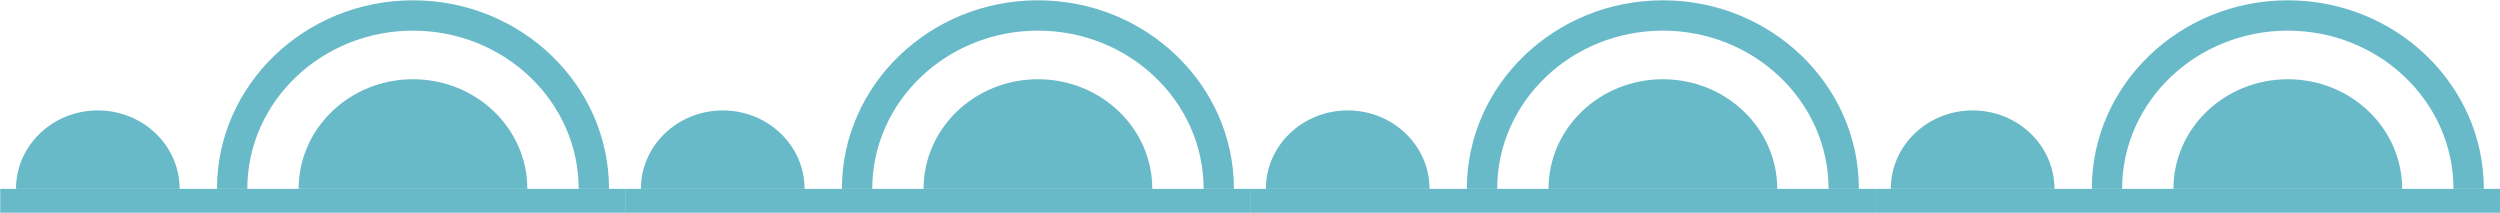
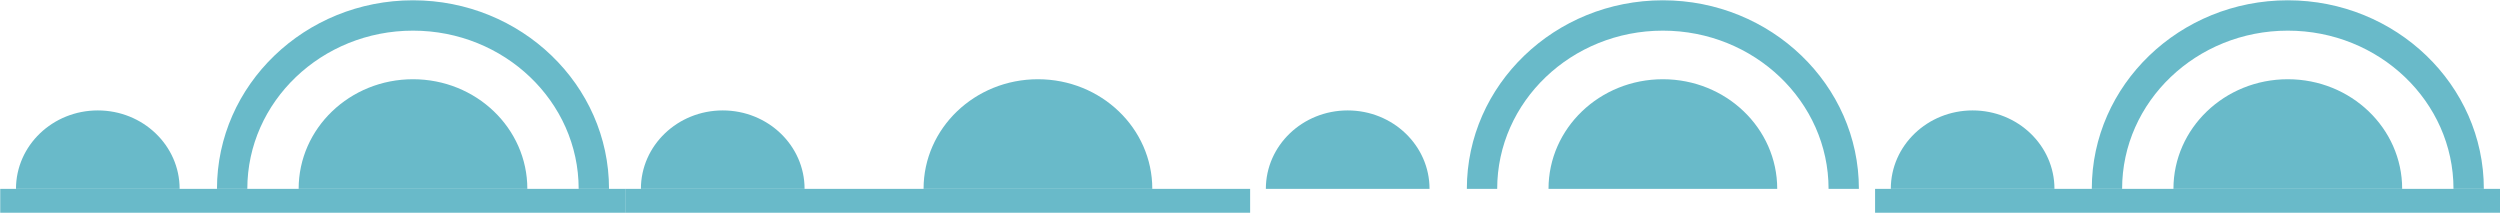
<svg xmlns="http://www.w3.org/2000/svg" fill="#000000" height="32.8" preserveAspectRatio="xMidYMid meet" version="1" viewBox="57.5 241.7 385.5 32.8" width="385.5" zoomAndPan="magnify">
  <g fill="#69bac9" id="change1_1">
    <path d="M 59.965 270.82 C 59.965 264.141 65.613 258.727 72.582 258.727 C 79.551 258.727 85.199 264.141 85.199 270.82" fill="inherit" />
    <path d="M 151.41 270.824 L 146.73 270.824 C 146.73 257.371 135.27 246.426 121.184 246.426 C 107.098 246.426 95.637 257.371 95.637 270.824 L 90.957 270.824 C 90.957 254.789 104.516 241.746 121.184 241.746 C 137.852 241.746 151.41 254.789 151.41 270.824" fill="inherit" />
    <path d="M 103.551 270.82 C 103.551 261.484 111.445 253.918 121.184 253.918 C 130.922 253.918 138.816 261.484 138.816 270.82" fill="inherit" />
    <path d="M 153.902 270.82 L 57.535 270.82 L 57.535 274.508 L 153.902 274.508 L 153.902 270.82" fill="inherit" />
    <path d="M 156.328 270.82 C 156.328 264.141 161.98 258.727 168.949 258.727 C 175.918 258.727 181.566 264.141 181.566 270.82" fill="inherit" />
-     <path d="M 247.773 270.824 L 243.098 270.824 C 243.098 257.371 231.637 246.426 217.551 246.426 C 203.461 246.426 192 257.371 192 270.824 L 187.32 270.824 C 187.32 254.789 200.883 241.746 217.551 241.746 C 234.215 241.746 247.773 254.789 247.773 270.824" fill="inherit" />
    <path d="M 199.914 270.82 C 199.914 261.484 207.809 253.918 217.551 253.918 C 227.289 253.918 235.184 261.484 235.184 270.82" fill="inherit" />
    <path d="M 250.27 270.82 L 153.902 270.82 L 153.902 274.508 L 250.27 274.508 L 250.27 270.82" fill="inherit" />
    <path d="M 252.695 270.82 C 252.695 264.141 258.344 258.727 265.312 258.727 C 272.281 258.727 277.934 264.141 277.934 270.82" fill="inherit" />
    <path d="M 344.141 270.824 L 339.465 270.824 C 339.465 257.371 328.004 246.426 313.914 246.426 C 299.828 246.426 288.367 257.371 288.367 270.824 L 283.688 270.824 C 283.688 254.789 297.246 241.746 313.914 241.746 C 330.582 241.746 344.141 254.789 344.141 270.824" fill="inherit" />
    <path d="M 296.281 270.82 C 296.281 261.484 304.176 253.918 313.914 253.918 C 323.652 253.918 331.547 261.484 331.547 270.82" fill="inherit" />
-     <path d="M 346.637 270.82 L 250.27 270.82 L 250.27 274.508 L 346.637 274.508 L 346.637 270.82" fill="inherit" />
    <path d="M 349.062 270.82 C 349.062 264.141 354.711 258.727 361.68 258.727 C 368.648 258.727 374.297 264.141 374.297 270.82" fill="inherit" />
    <path d="M 440.508 270.824 L 435.828 270.824 C 435.828 257.371 424.367 246.426 410.281 246.426 C 396.191 246.426 384.73 257.371 384.73 270.824 L 380.055 270.824 C 380.055 254.789 393.613 241.746 410.281 241.746 C 426.945 241.746 440.508 254.789 440.508 270.824" fill="inherit" />
    <path d="M 392.645 270.82 C 392.645 261.484 400.539 253.918 410.281 253.918 C 420.02 253.918 427.914 261.484 427.914 270.82" fill="inherit" />
    <path d="M 443 270.82 L 346.637 270.82 L 346.637 274.508 L 443 274.508 L 443 270.82" fill="inherit" />
  </g>
</svg>